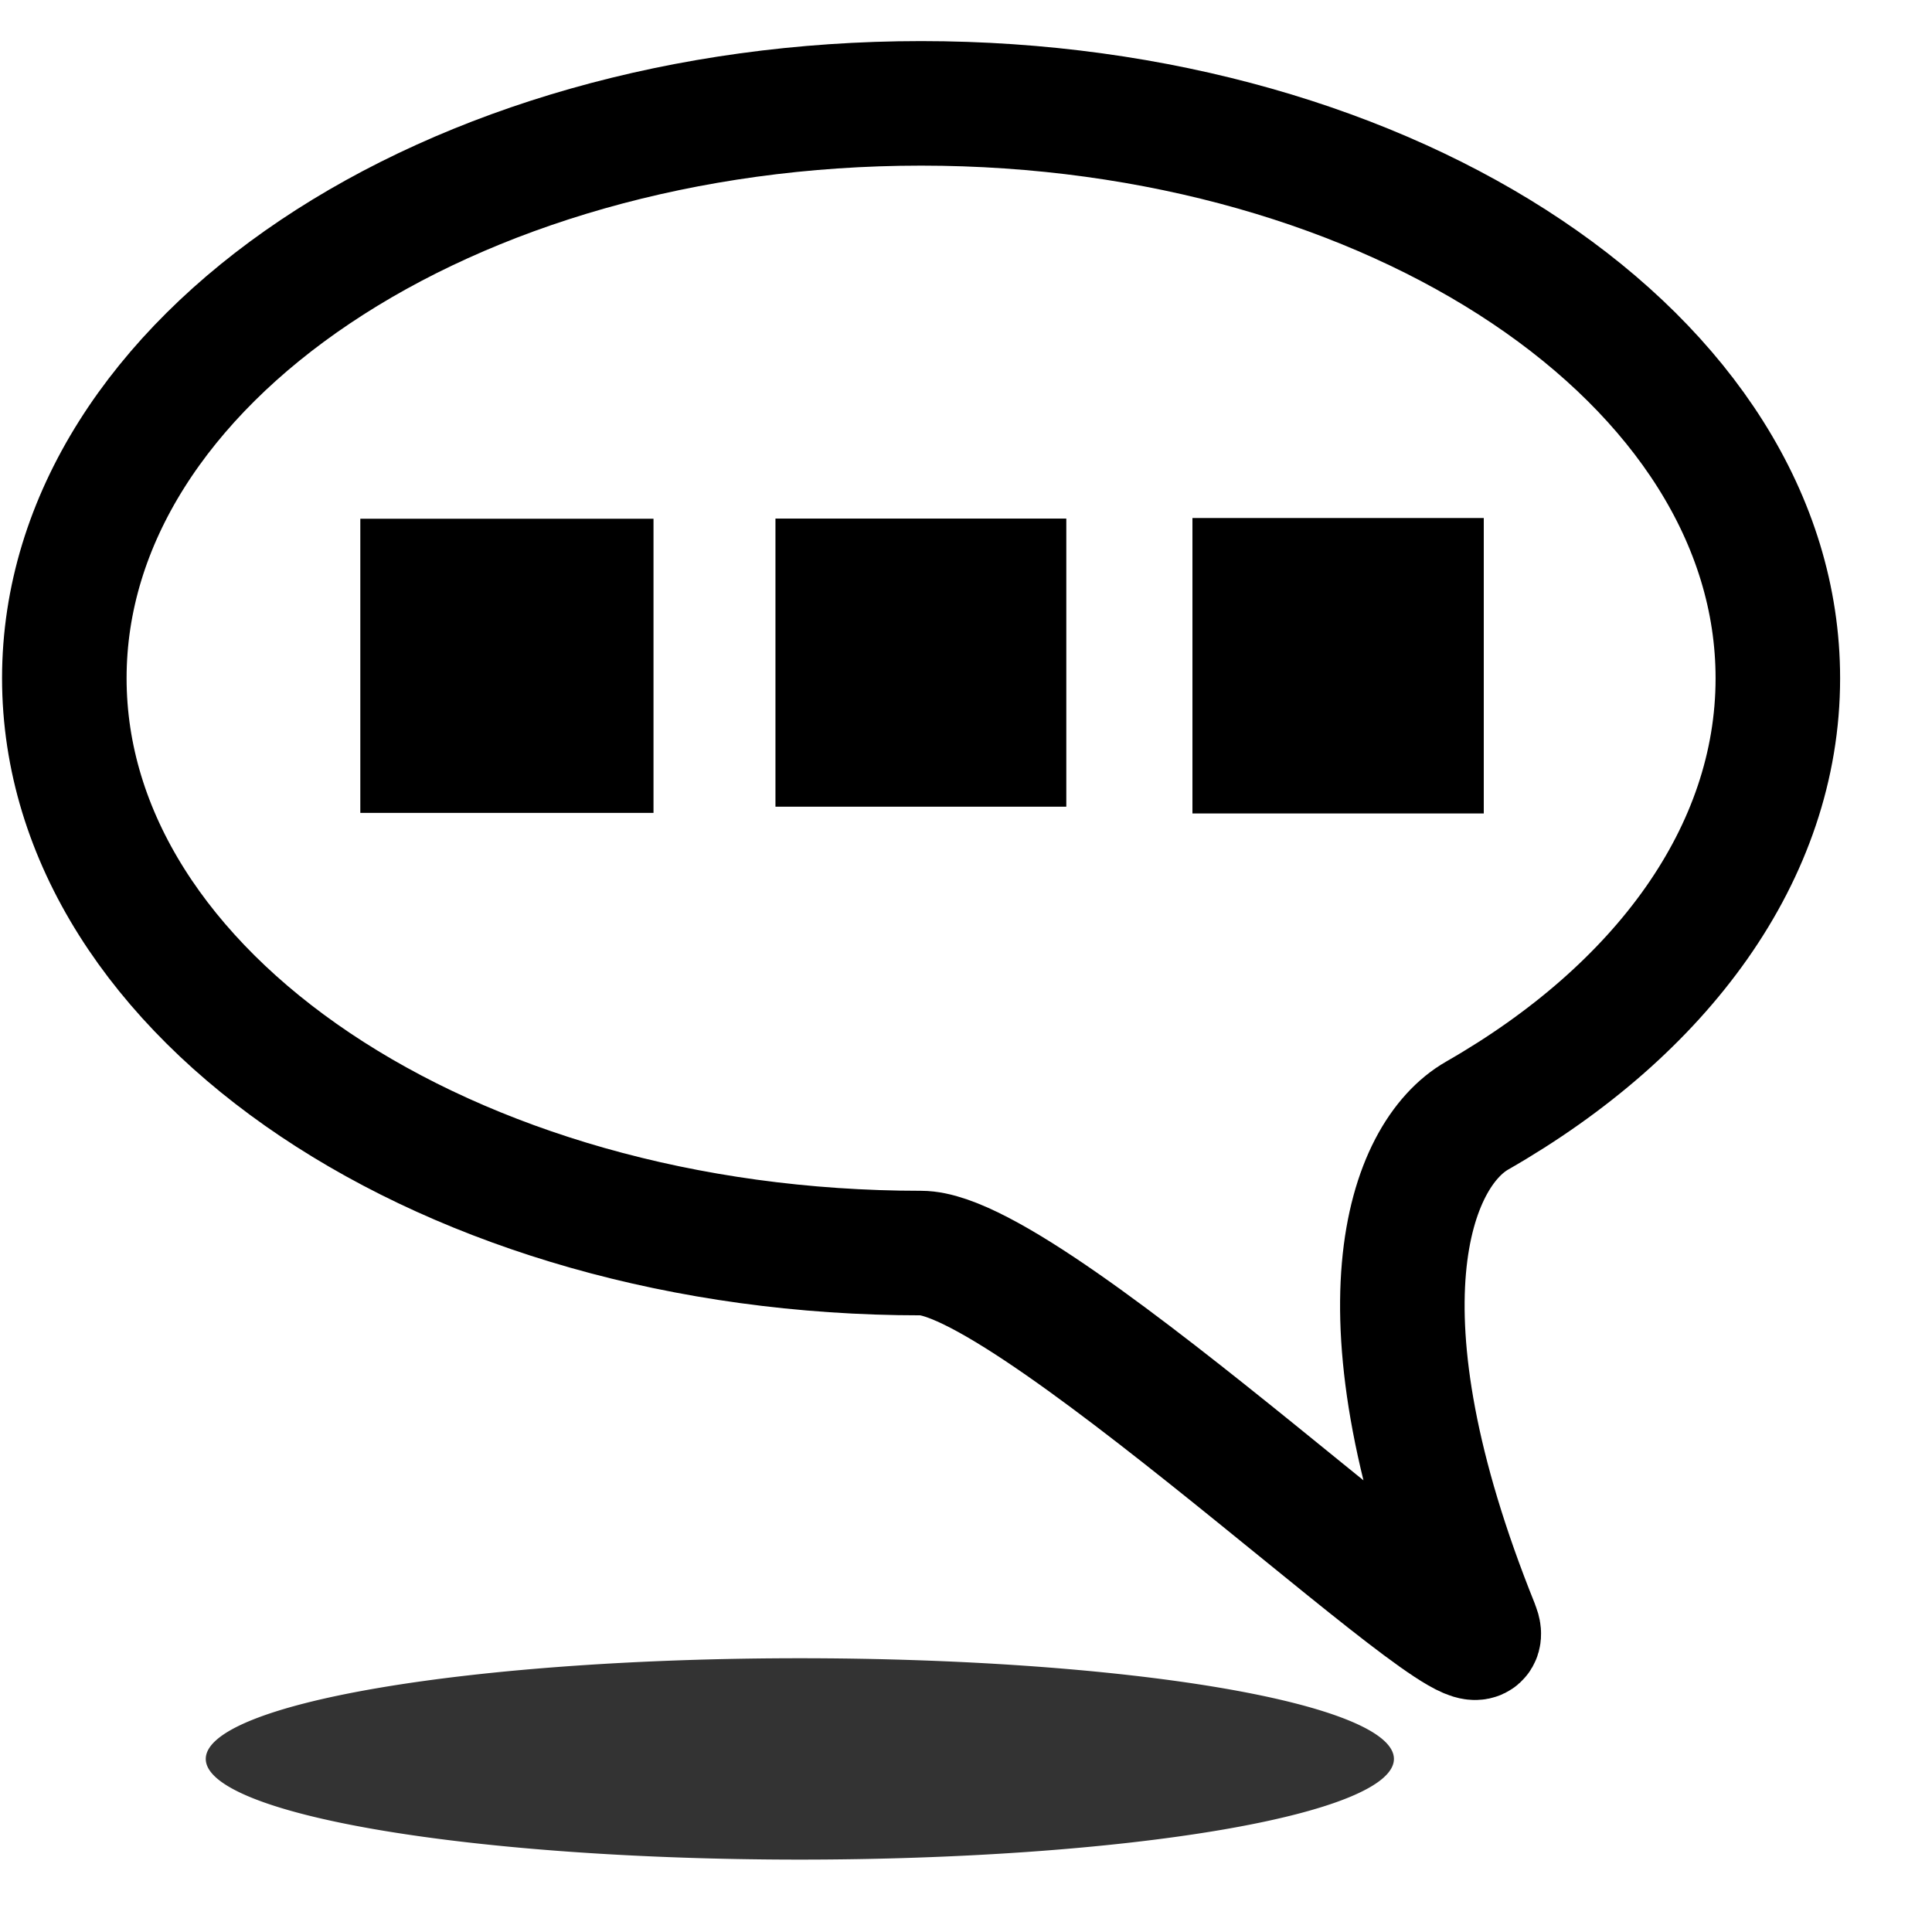
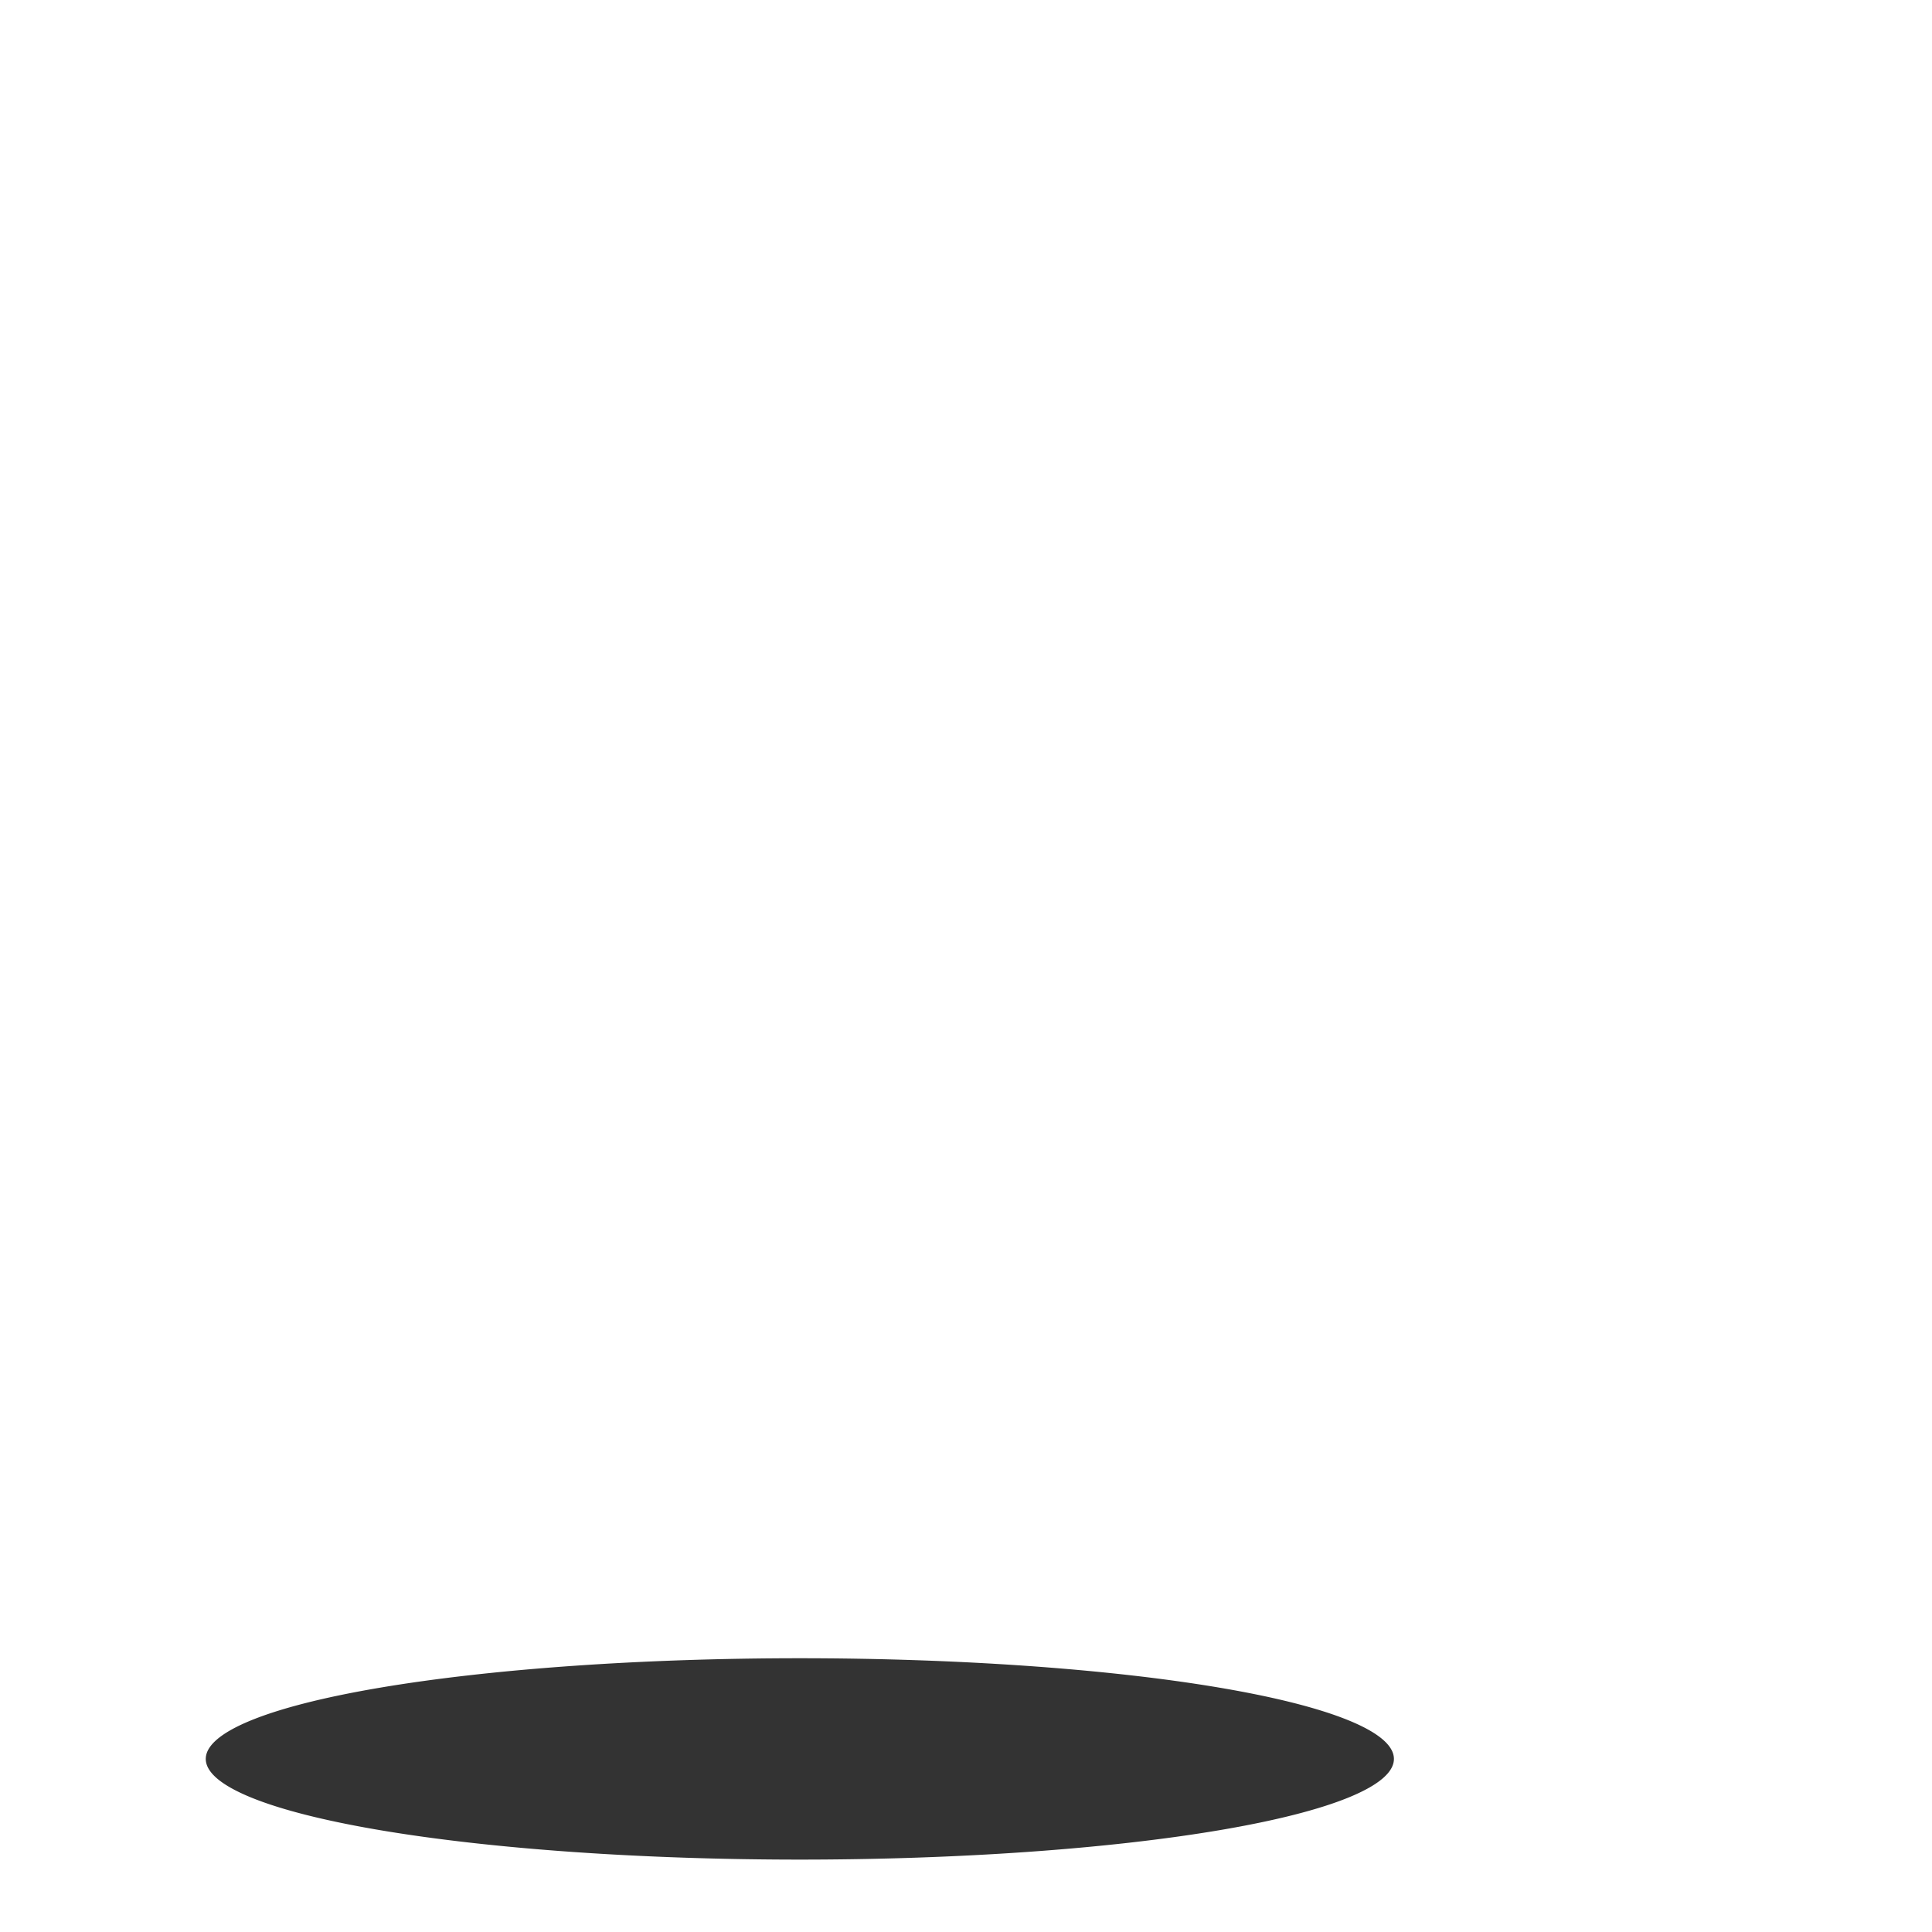
<svg xmlns="http://www.w3.org/2000/svg" xmlns:ns1="http://www.inkscape.org/namespaces/inkscape" xmlns:ns2="http://sodipodi.sourceforge.net/DTD/sodipodi-0.dtd" xmlns:xlink="http://www.w3.org/1999/xlink" width="24" height="24" id="svg5562" version="1.1" ns1:version="0.48.1 r9760" ns2:docname="icon.svg" ns1:export-filename="C:\Users\ajay\Desktop\32x32 black in white\chat\icon.png" ns1:export-xdpi="90" ns1:export-ydpi="90">
  <defs id="defs5564">
    <linearGradient ns1:collect="always" xlink:href="#linearGradient6205" id="linearGradient6211" x1="5.006" y1="14.524" x2="26.978" y2="14.524" gradientUnits="userSpaceOnUse" />
    <linearGradient ns1:collect="always" id="linearGradient6205">
      <stop style="stop-color:#03244d;stop-opacity:1;" offset="0" id="stop6207" />
      <stop style="stop-color:#03244d;stop-opacity:0;" offset="1" id="stop6209" />
    </linearGradient>
    <filter color-interpolation-filters="sRGB" ns1:collect="always" id="filter6201" x="-0.075" width="1.15" y="-0.402" height="1.804">
      <feGaussianBlur ns1:collect="always" stdDeviation="0.236" id="feGaussianBlur6203" />
    </filter>
  </defs>
  <ns2:namedview id="base" pagecolor="#ffffff" bordercolor="#666666" borderopacity="1.0" ns1:pageopacity="0.0" ns1:pageshadow="2" ns1:zoom="21.28125" ns1:cx="16.252344" ns1:cy="16" ns1:current-layer="layer1" showgrid="true" ns1:grid-bbox="true" ns1:document-units="px" ns1:snap-global="false" ns1:window-width="2560" ns1:window-height="1305" ns1:window-x="0" ns1:window-y="0" ns1:window-maximized="0">
    <ns1:grid type="xygrid" id="grid5570" empspacing="5" visible="true" enabled="true" snapvisiblegridlinesonly="true" />
  </ns2:namedview>
  <g id="layer1" ns1:label="Layer 1" ns1:groupmode="layer" transform="translate(0,-8)">
-     <path style="fill:none;stroke:#000000;stroke-width:1.547;stroke-linecap:butt;stroke-linejoin:miter;stroke-miterlimit:4;stroke-opacity:1;stroke-dasharray:none" d="m 22.085,16.426 c 0,2.175 -1.449,4.123 -3.735,5.432 -0.853,0.489 -1.573,2.451 -0.003,6.348 0.44,1.093 -5.478,-4.64 -6.905,-4.64 -5.878,0 -10.643,-3.197 -10.643,-7.141 0,-3.944 4.765,-7.141 10.643,-7.141 5.878,0 10.643,3.197 10.643,7.141 z" id="path2996" ns1:connector-curvature="0" ns2:nodetypes="sssssss" />
-     <rect style="fill:#000000;fill-opacity:1;stroke:#000000;stroke-width:0;stroke-linecap:round;stroke-linejoin:miter;stroke-miterlimit:4;stroke-opacity:1;stroke-dasharray:none" id="rect3767" width="3.642" height="3.654" x="4.476" y="14.444" />
-     <rect y="14.442" x="9.633" height="3.579" width="3.613" id="rect3769" style="fill:#000000;fill-opacity:1;stroke:#000000;stroke-width:0;stroke-linecap:round;stroke-linejoin:miter;stroke-miterlimit:4;stroke-opacity:1;stroke-dasharray:none" />
-     <rect style="fill:#000000;fill-opacity:1;stroke:#000000;stroke-width:0;stroke-linecap:round;stroke-linejoin:miter;stroke-miterlimit:4;stroke-opacity:1;stroke-dasharray:none" id="rect3771" width="3.619" height="3.67" x="14.813" y="14.435" />
-     <path ns2:type="arc" style="fill:#333333;fill-opacity:1;fill-rule:evenodd;stroke:#dd5502;stroke-width:0;stroke-linecap:butt;stroke-linejoin:miter;stroke-miterlimit:4;stroke-opacity:1;stroke-dasharray:none;filter:url(#filter6201)" id="path3803" ns2:cx="5.8149781" ns2:cy="14.331865" ns2:rx="3.770925" ns2:ry="0.70484579" d="m 9.586,14.332 a 3.771,0.705 0 1 1 -7.542,0 3.771,0.705 0 1 1 7.542,0 z" transform="matrix(1.957,0,0,1.774,-1.444,4.425)" />
+     <path ns2:type="arc" style="fill:#333333;fill-opacity:1;fill-rule:evenodd;stroke:#dd5502;stroke-width:0;stroke-linecap:butt;stroke-linejoin:miter;stroke-miterlimit:4;stroke-opacity:1;stroke-dasharray:none;filter:url(#filter6201)" id="path3803" ns2:cx="5.8149781" ns2:cy="14.331865" ns2:rx="3.770925" ns2:ry="0.70484579" d="m 9.586,14.332 a 3.771,0.705 0 1 1 -7.542,0 3.771,0.705 0 1 1 7.542,0 " transform="matrix(1.957,0,0,1.774,-1.444,4.425)" />
  </g>
</svg>